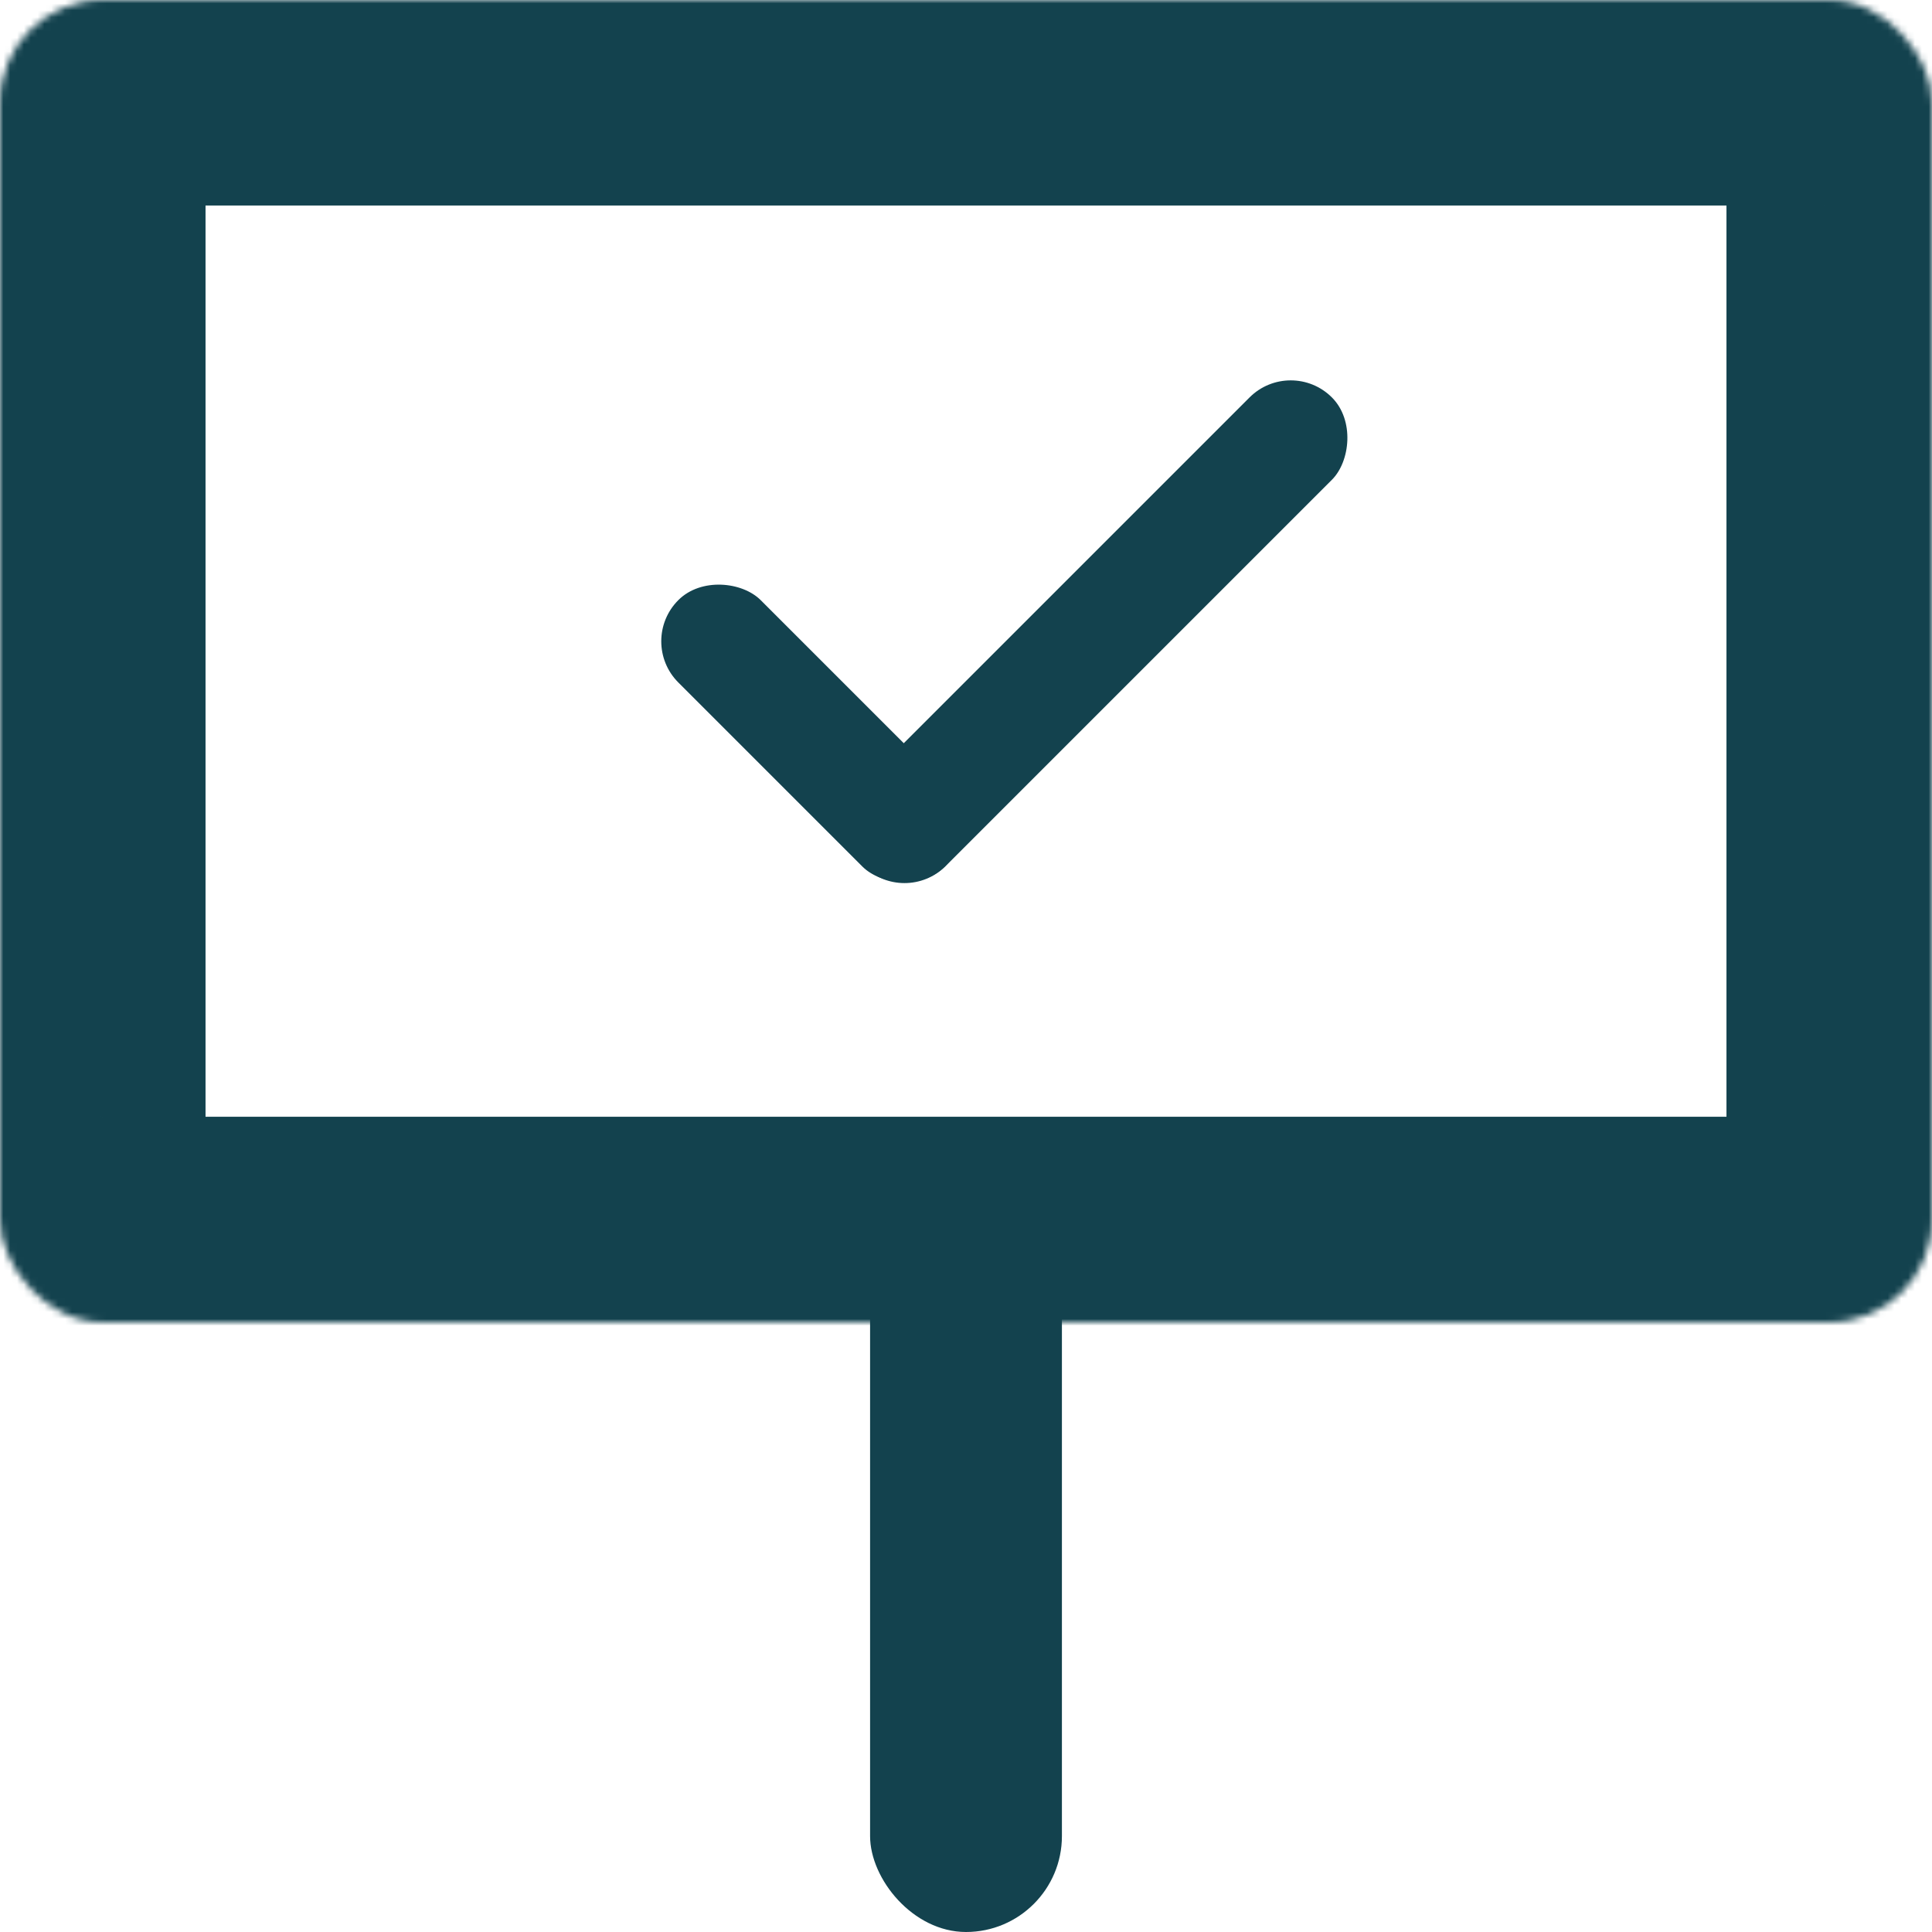
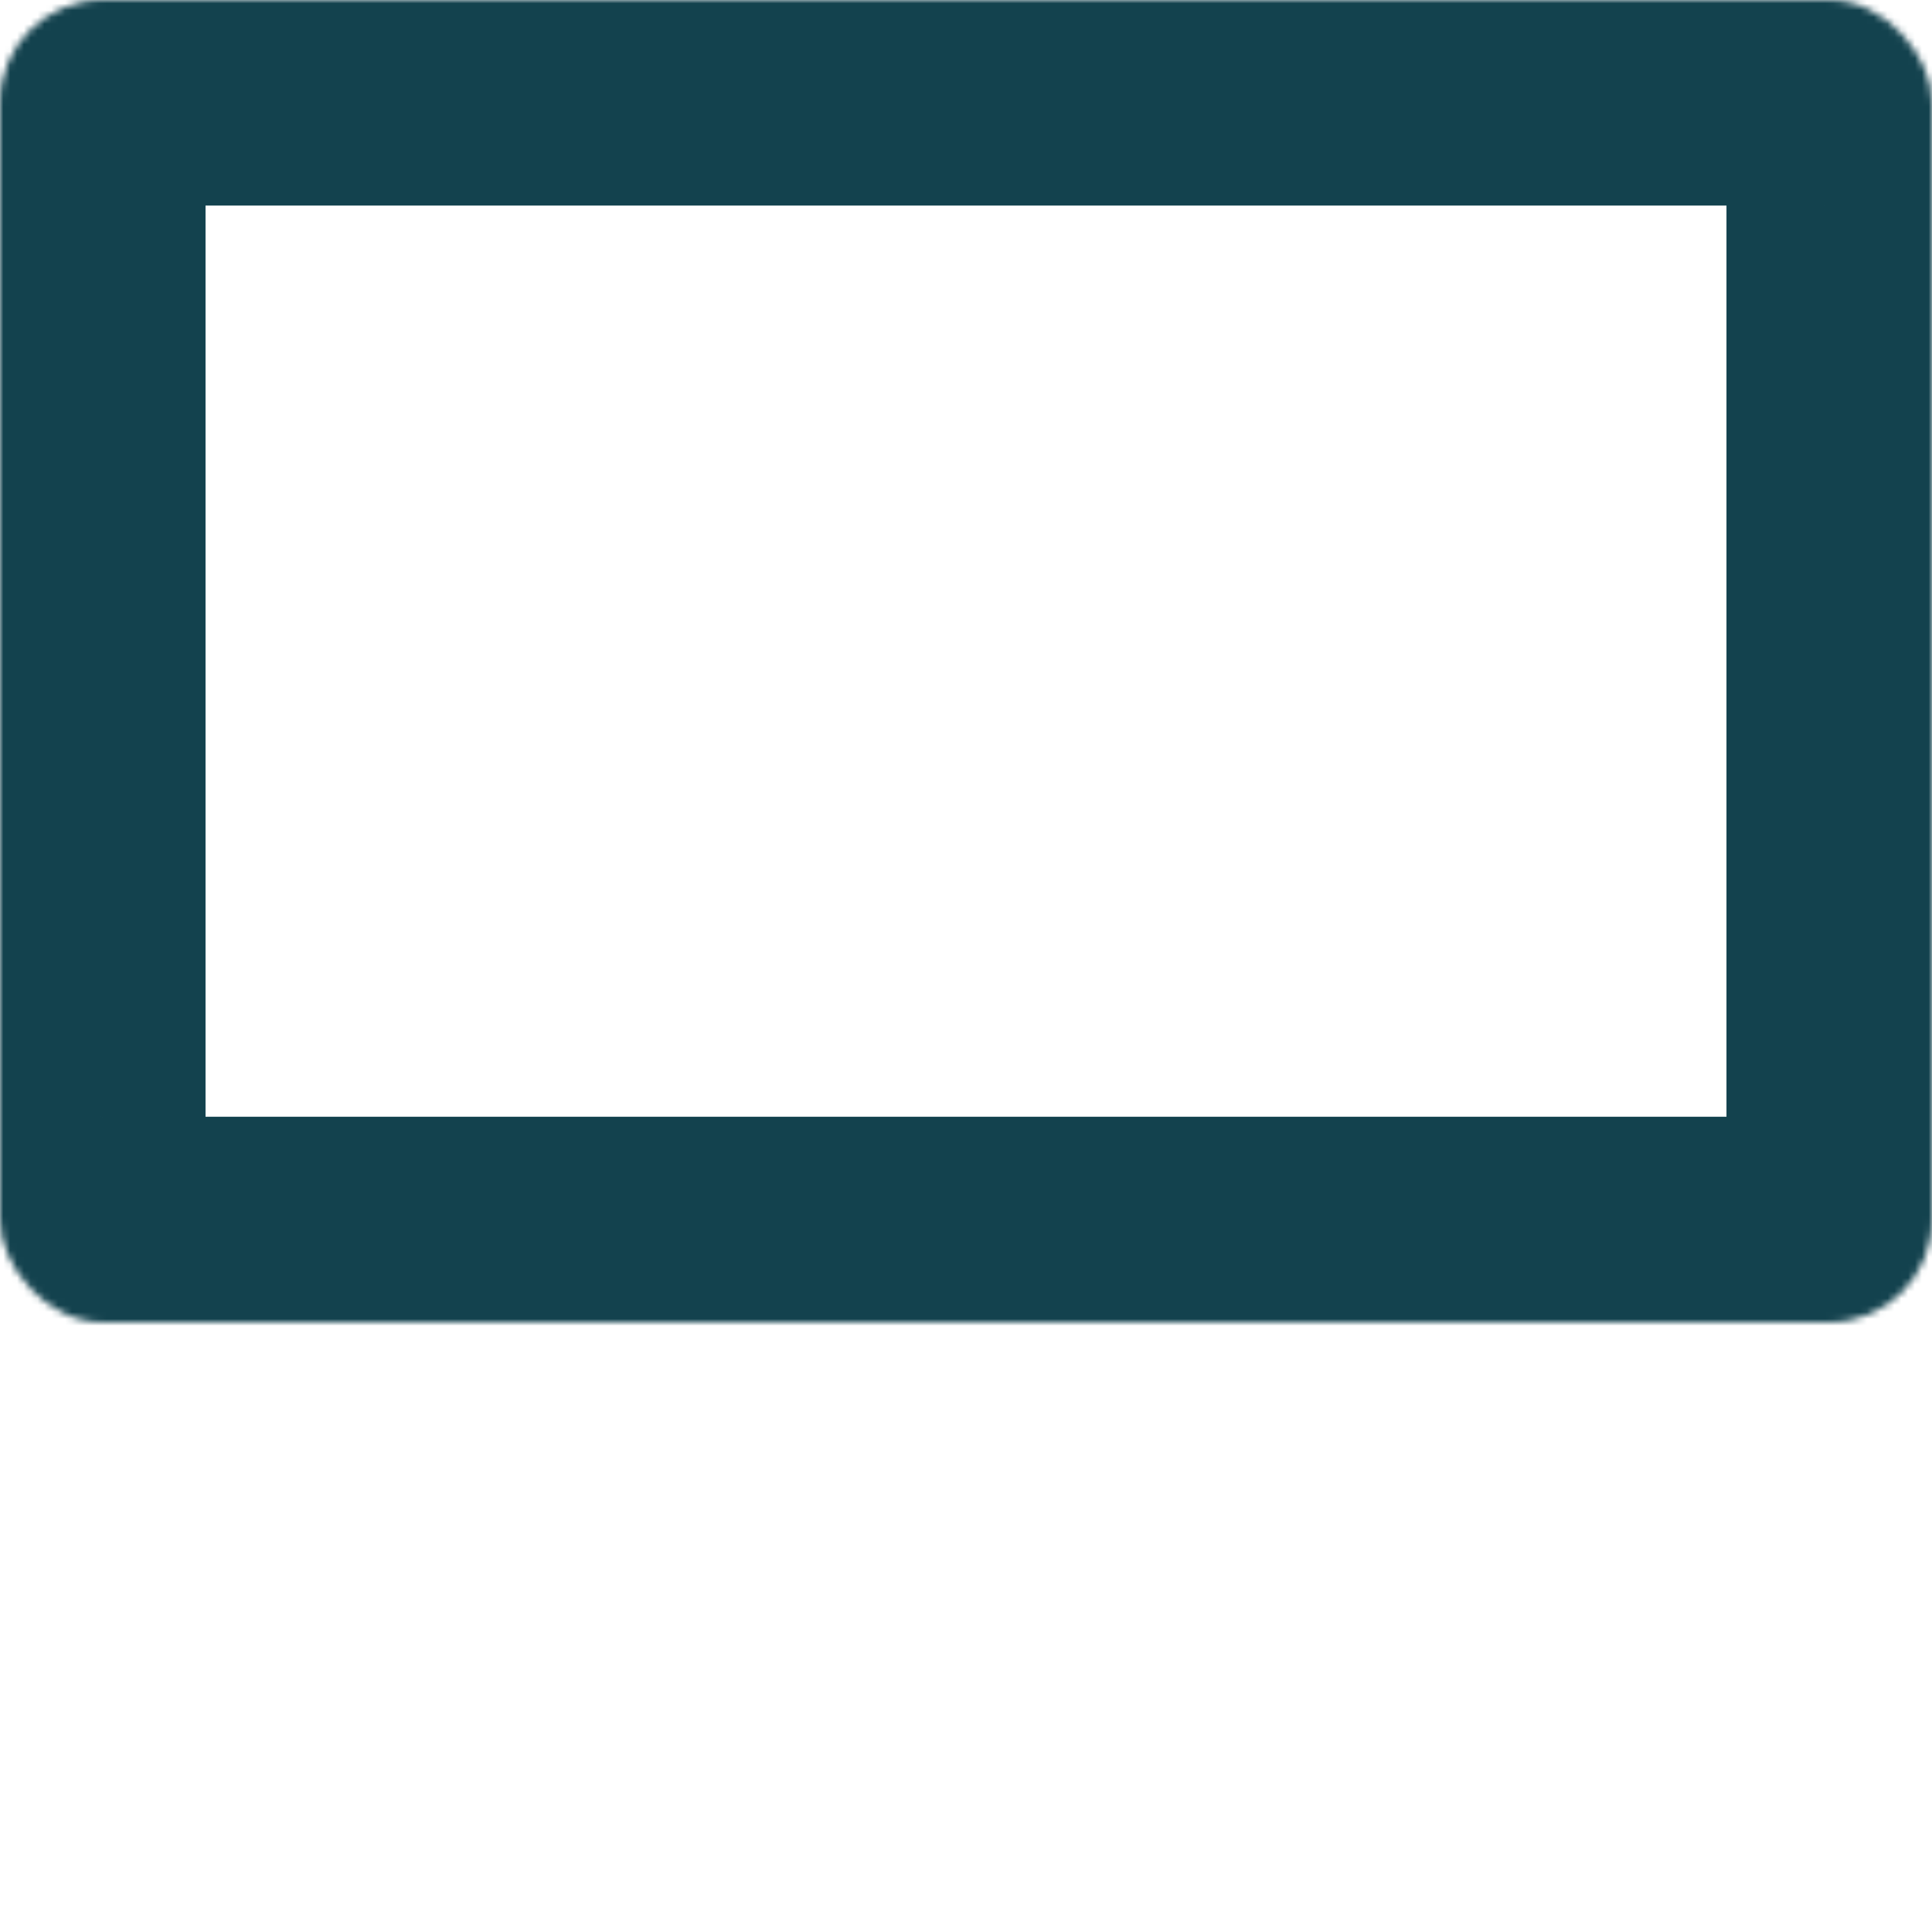
<svg xmlns="http://www.w3.org/2000/svg" width="282" height="282" viewBox="0 0 282 282" fill="none">
  <mask id="path-1-inside-1_661_132" fill="white">
    <rect width="282" height="193" rx="15" />
  </mask>
  <rect width="282" height="193" rx="15" stroke="#13424E" stroke-width="60" mask="url(#path-1-inside-1_661_132)" />
-   <rect x="127" y="172" width="28" height="110" rx="14" fill="#13424E" />
-   <rect x="93" y="93.606" width="17" height="55" rx="8.5" transform="rotate(-45 93 93.606)" fill="#13424E" />
-   <rect x="188.398" y="52" width="17" height="96.729" rx="8.5" transform="rotate(45 188.398 52)" fill="#13424E" />
</svg>